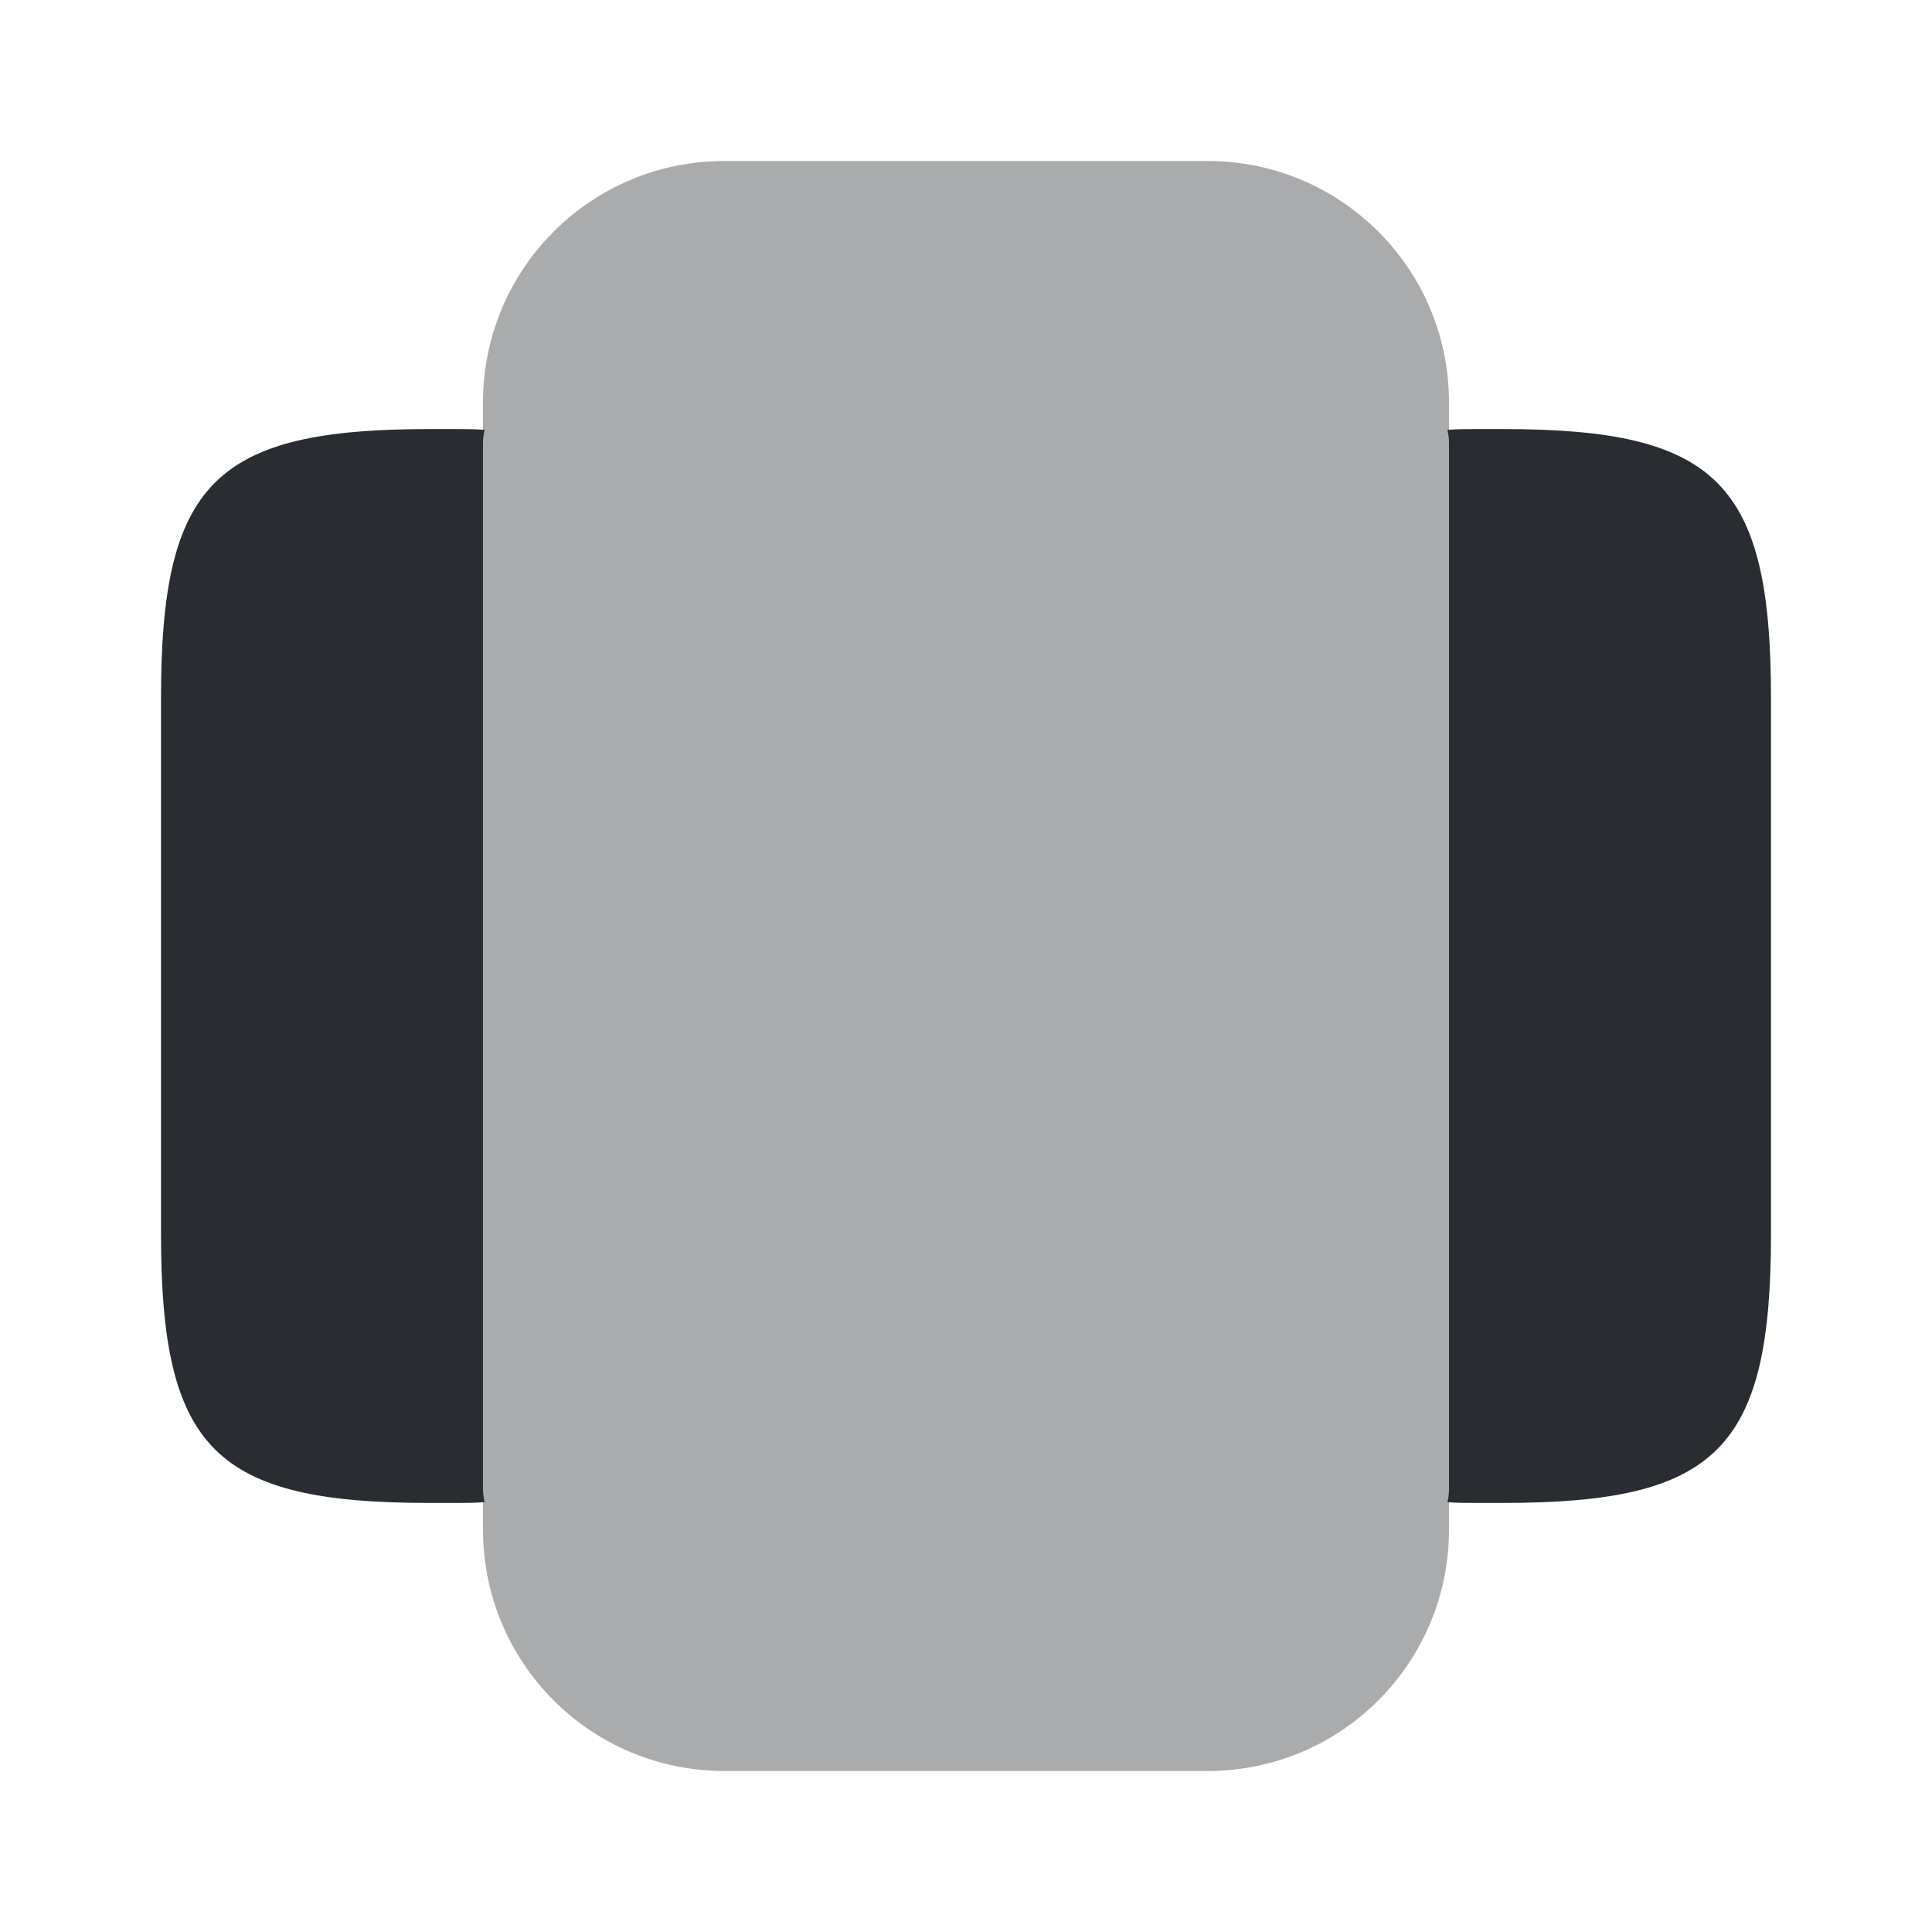
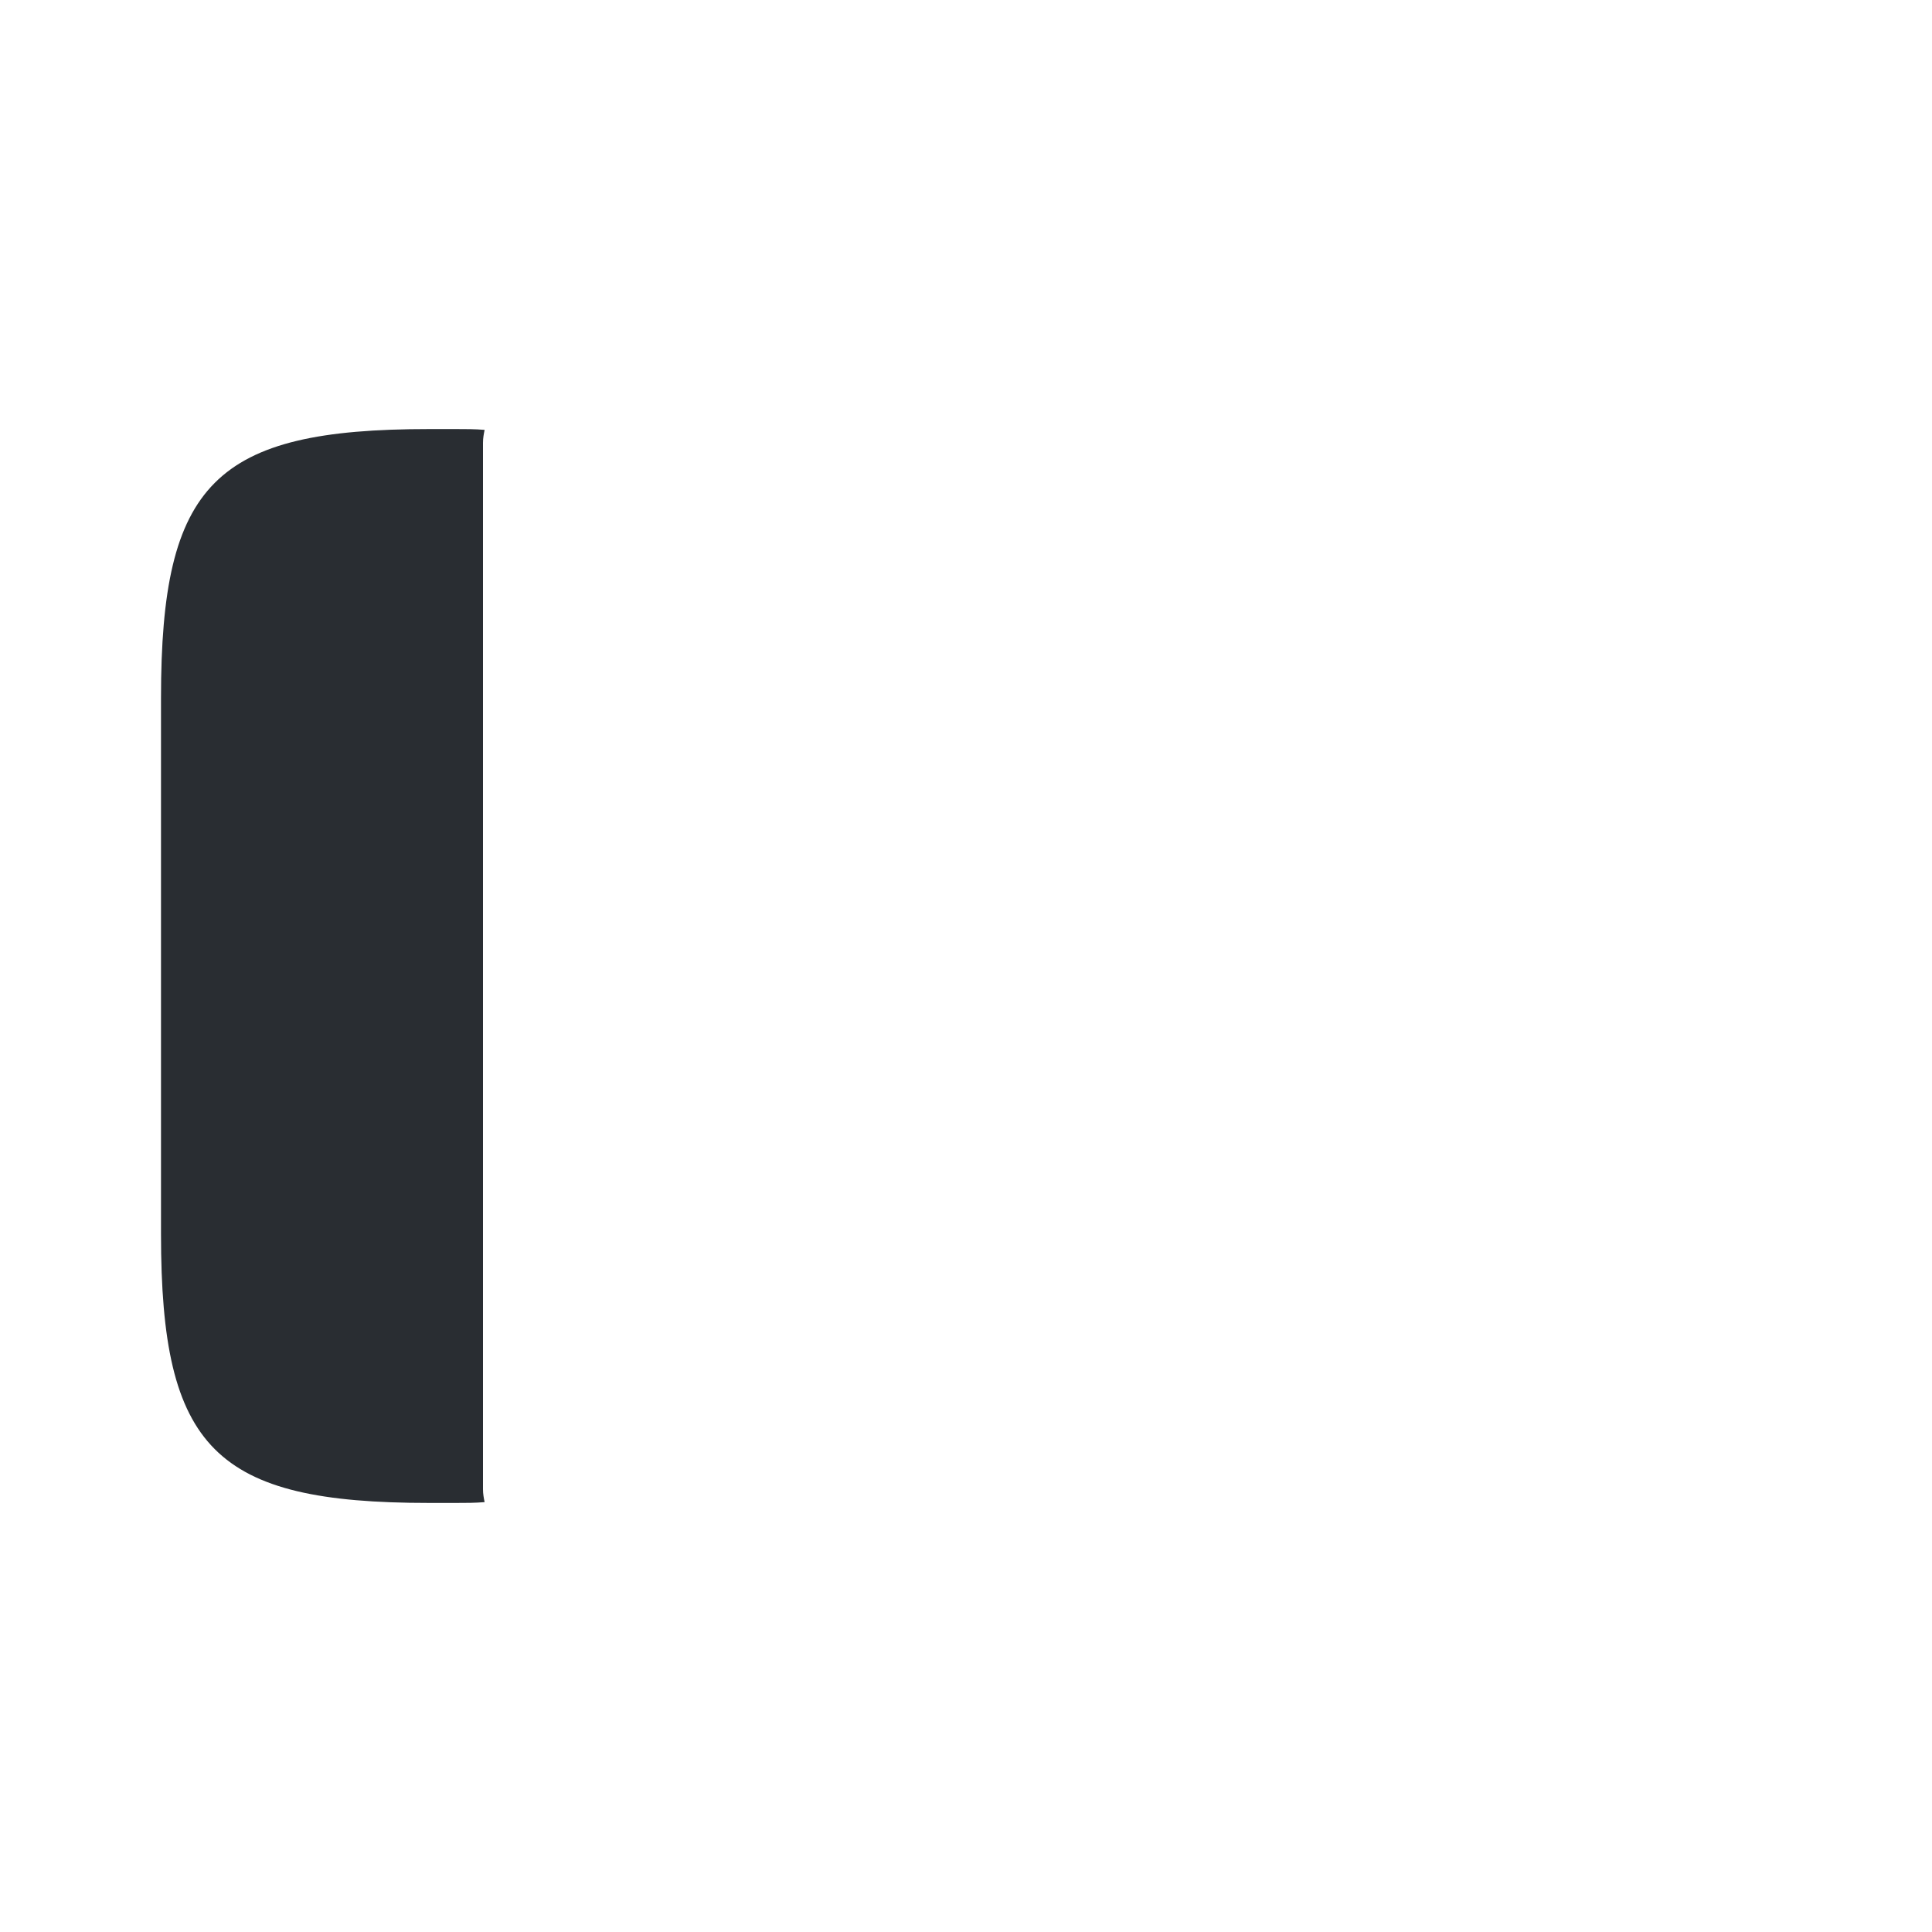
<svg xmlns="http://www.w3.org/2000/svg" width="800px" height="800px" viewBox="0 0 24 24" fill="none">
-   <path opacity="0.4" d="M15 2H9C7.34 2 6 3.34 6 5V19C6 20.66 7.34 22 9 22H15C16.66 22 18 20.66 18 19V5C18 3.34 16.66 2 15 2Z" fill="#292D32" />
-   <path d="M18.671 5.33H18.331C18.21 5.33 18.101 5.33 17.98 5.34C17.991 5.39 18 5.44 18 5.5V7V17V18.5C18 18.56 17.991 18.61 17.98 18.66C18.09 18.67 18.201 18.67 18.331 18.67H18.671C21.331 18.67 22 18 22 15.33V8.67C22 6 21.331 5.33 18.671 5.33Z" fill="#292D32" />
  <path d="M6 18.5V17V7V5.5C6 5.44 6.01 5.39 6.02 5.34C5.9 5.33 5.79 5.33 5.67 5.33H5.33C2.67 5.33 2 6 2 8.67V15.33C2 18 2.67 18.67 5.33 18.67H5.67C5.79 18.67 5.9 18.67 6.02 18.66C6.01 18.61 6 18.56 6 18.5Z" fill="#292D32" />
</svg>